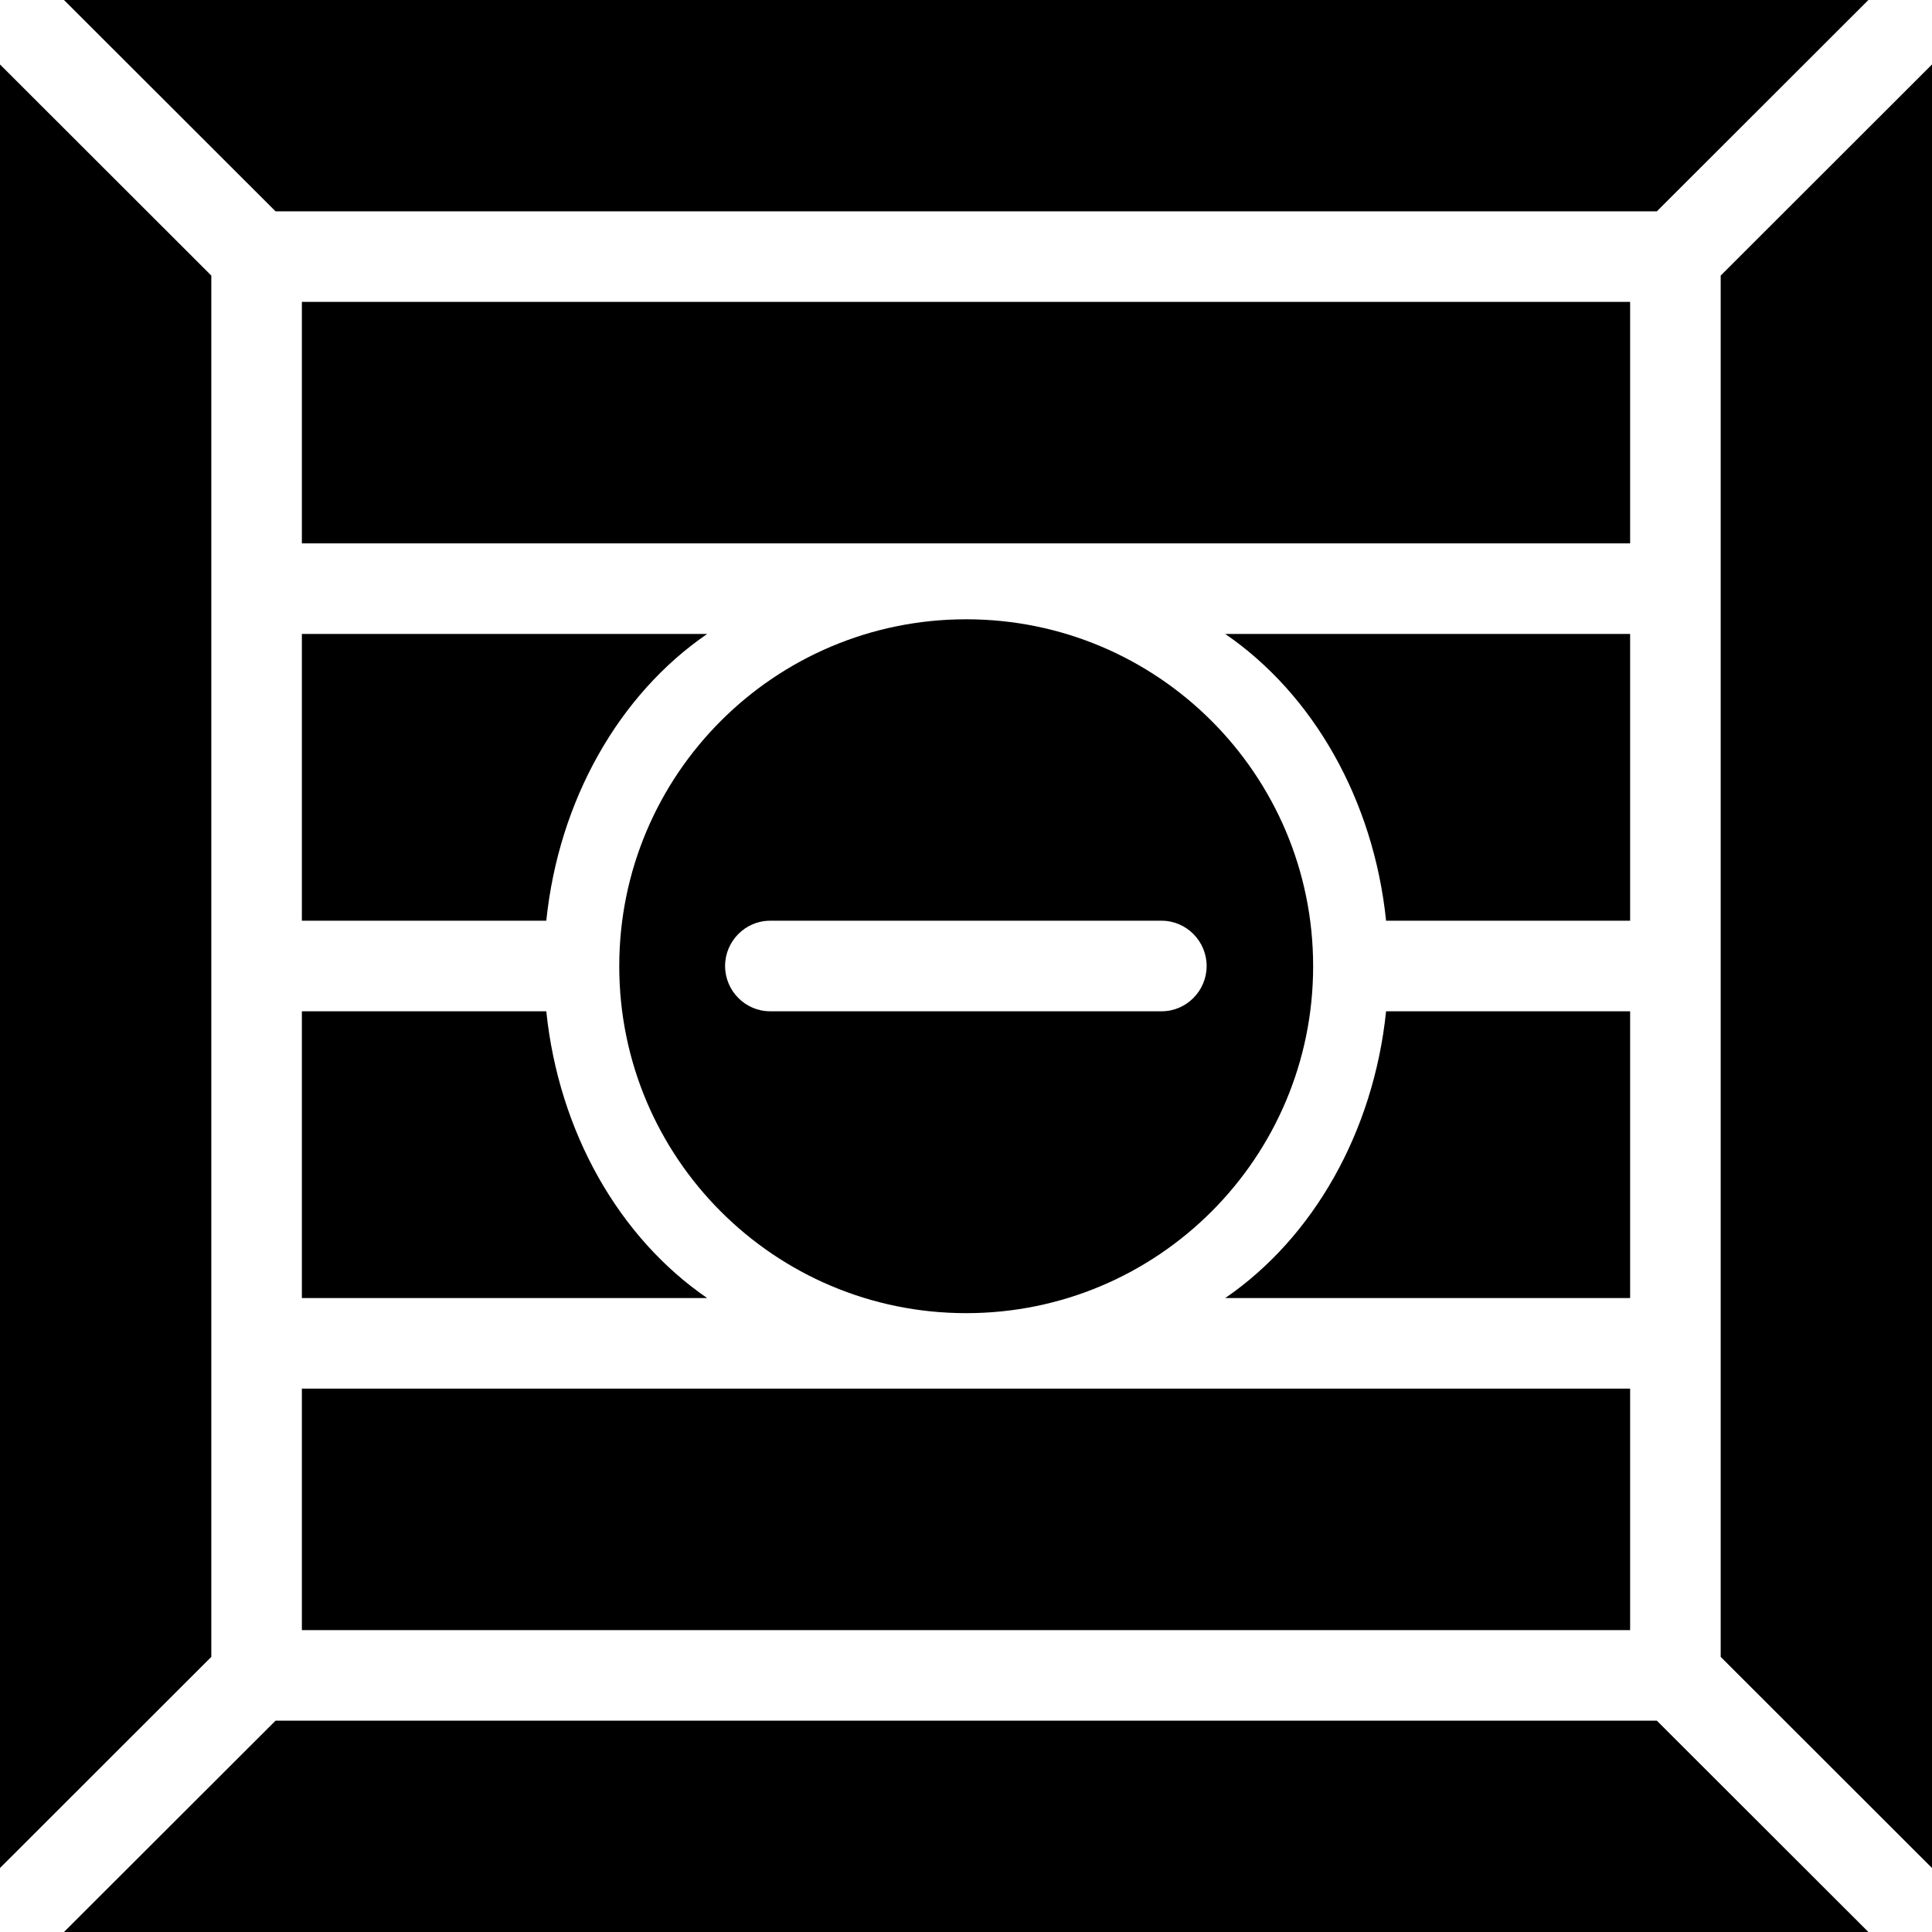
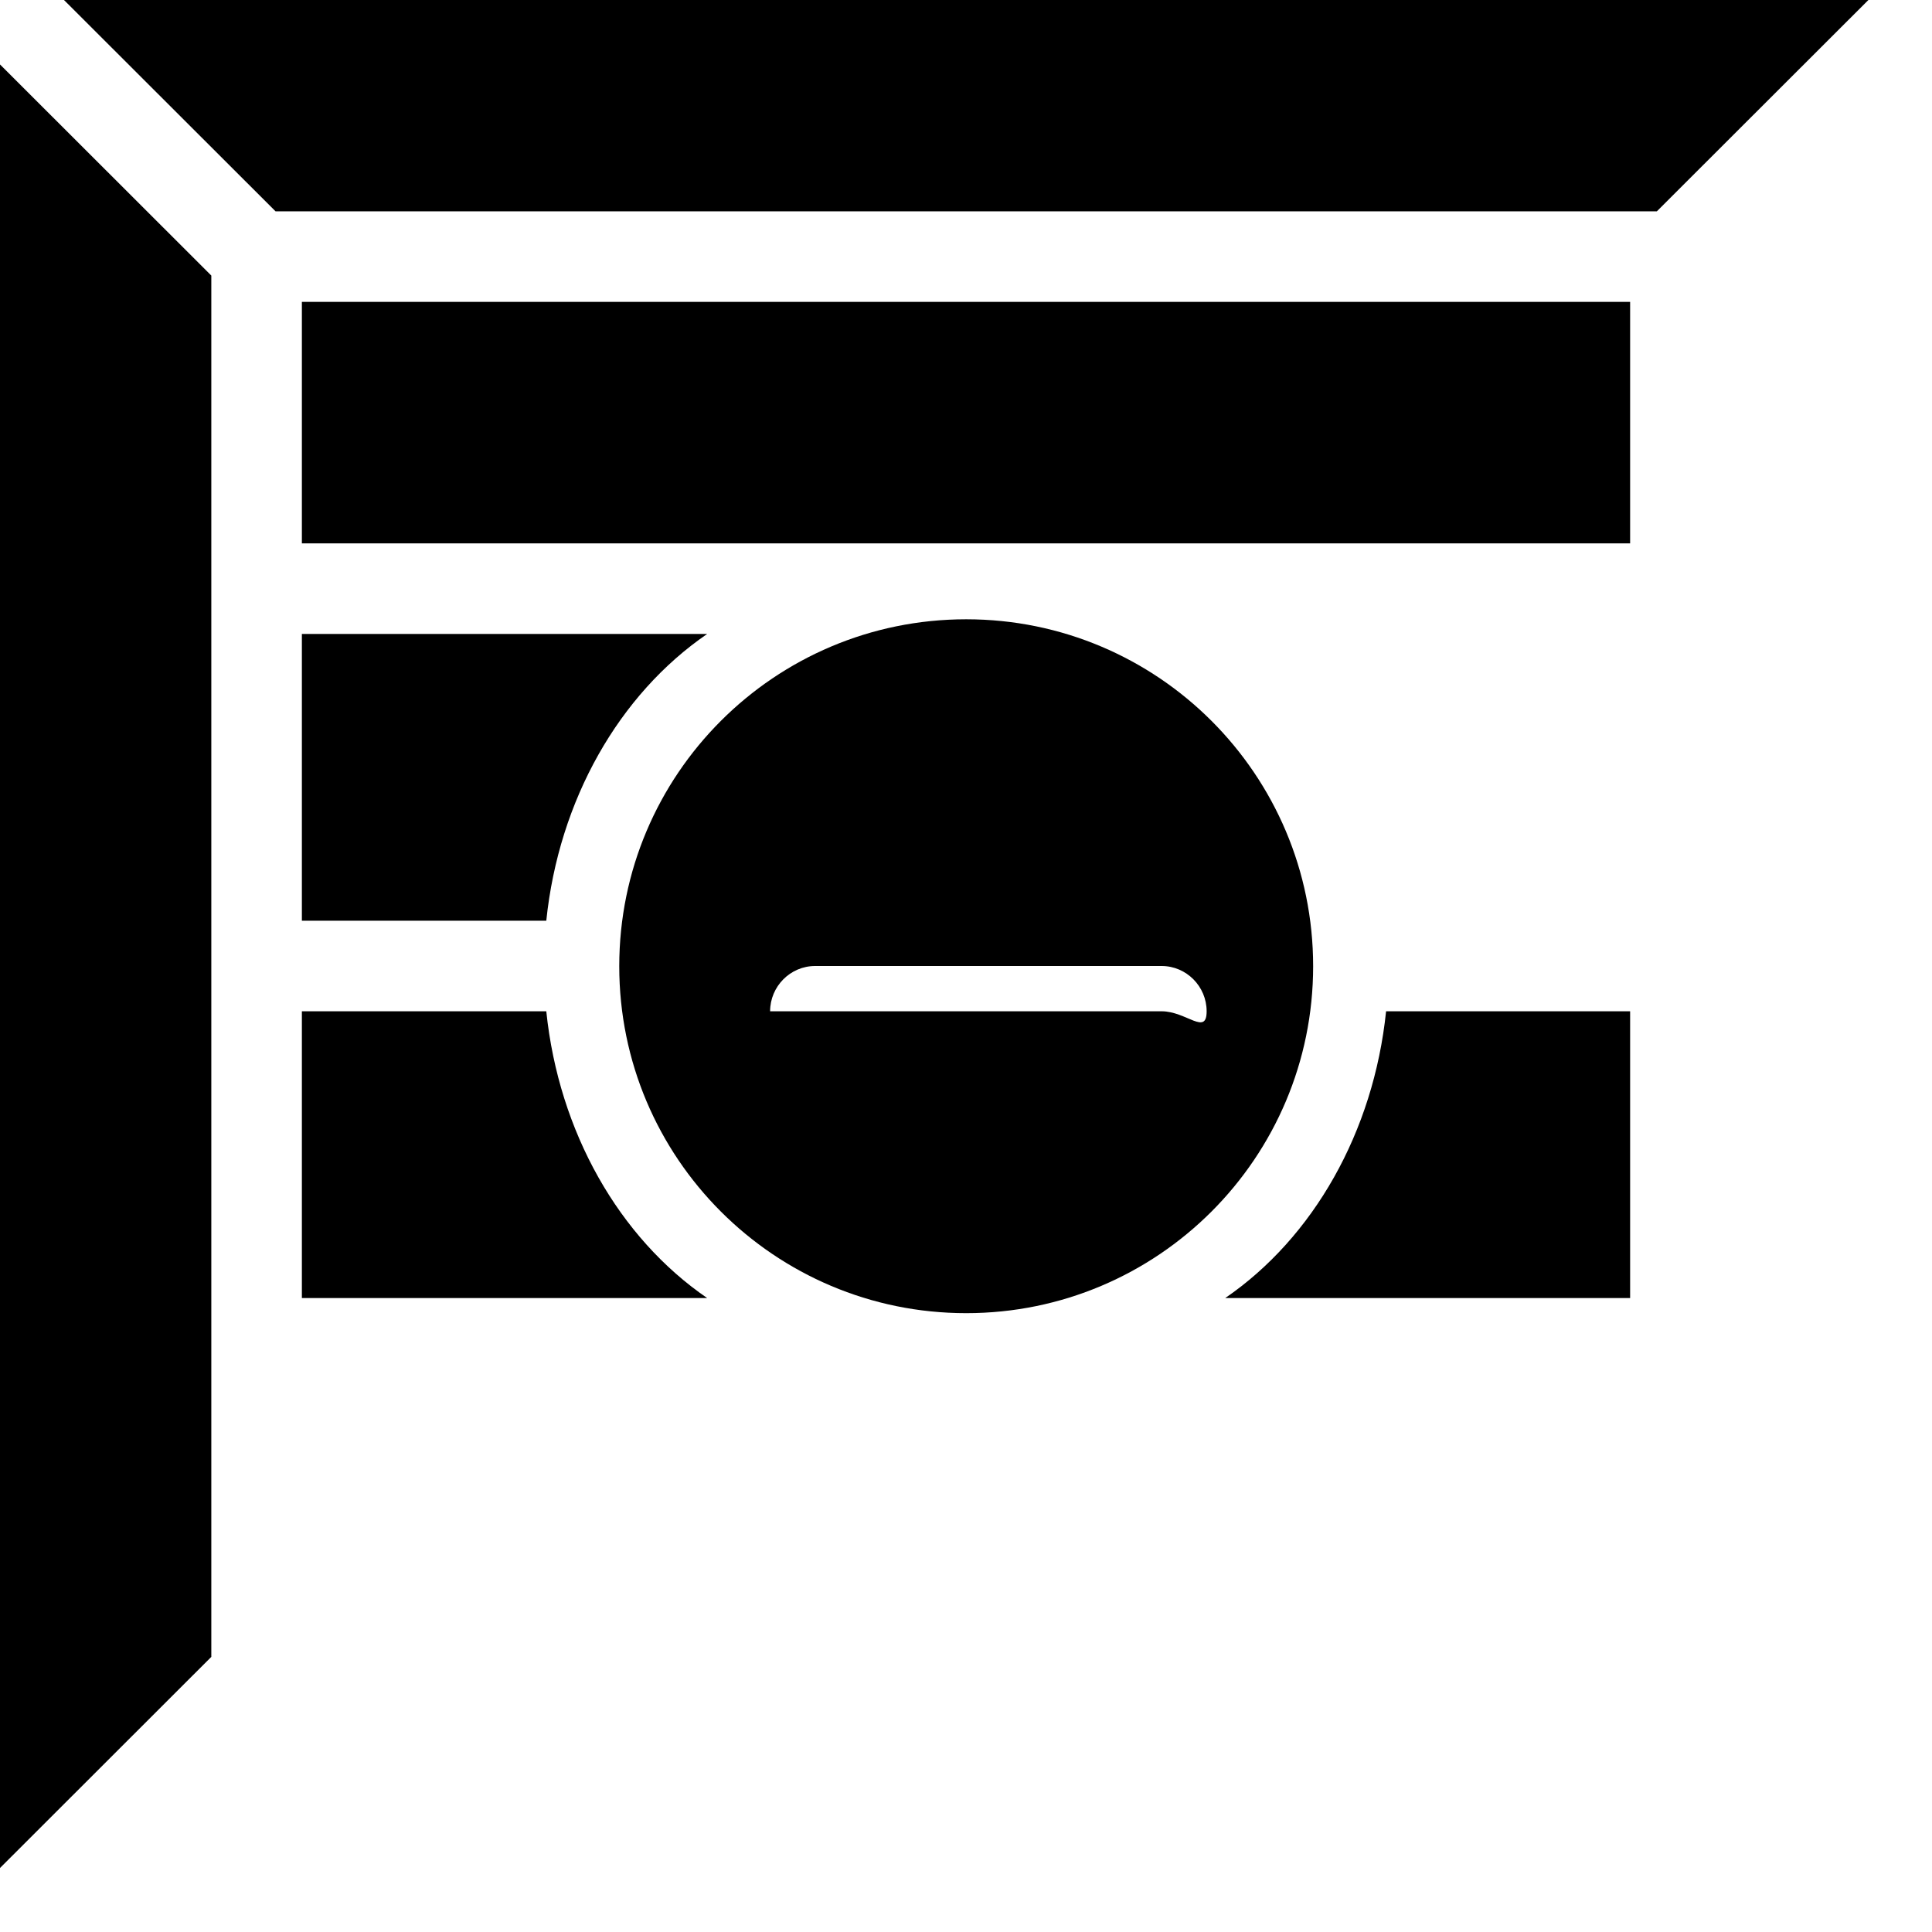
<svg xmlns="http://www.w3.org/2000/svg" fill="#000000" version="1.1" id="Layer_1" viewBox="0 0 512 512" xml:space="preserve">
  <g>
    <g>
-       <rect x="80" y="368" width="352" height="64" />
-     </g>
+       </g>
  </g>
  <g>
    <g>
      <polygon points="0,17.08 0,495.04 56,439.088 56,73.028   " />
    </g>
  </g>
  <g>
    <g>
-       <polygon points="439.084,456 73.02,456 16.956,512 495.144,512   " />
-     </g>
+       </g>
  </g>
  <g>
    <g>
-       <polygon points="456,73.028 456,439.088 512,495.04 512,17.08   " />
-     </g>
+       </g>
  </g>
  <g>
    <g>
      <polygon points="16.956,0 73.02,56 439.084,56 495.144,0   " />
    </g>
  </g>
  <g>
    <g>
      <rect x="80" y="80" width="352" height="64" />
    </g>
  </g>
  <g>
    <g>
-       <path d="M256.052,164.116c-50.784,0-91.944,41.16-91.944,91.94C164.104,306.836,205.264,348,256.052,348    c50.788,0,91.944-41.164,91.944-91.94C347.996,205.276,306.836,164.116,256.052,164.116z M307.844,268H204.088    c-6.584,0-11.932-5.42-11.932-12c0-6.58,5.352-12,11.932-12H307.84c6.58,0,11.932,5.42,11.932,12S314.42,268,307.844,268z" />
+       <path d="M256.052,164.116c-50.784,0-91.944,41.16-91.944,91.94C164.104,306.836,205.264,348,256.052,348    c50.788,0,91.944-41.164,91.944-91.94C347.996,205.276,306.836,164.116,256.052,164.116z M307.844,268H204.088    c0-6.58,5.352-12,11.932-12H307.84c6.58,0,11.932,5.42,11.932,12S314.42,268,307.844,268z" />
    </g>
  </g>
  <g>
    <g>
      <path d="M367.328,268c-3.312,32-19.296,60-42.636,76H432v-76H367.328z" />
    </g>
  </g>
  <g>
    <g>
      <path d="M144.772,268H80v76h107.412C164.072,328,148.084,300,144.772,268z" />
    </g>
  </g>
  <g>
    <g>
-       <path d="M324.692,168c23.34,16,39.324,44,42.636,76H432v-76H324.692z" />
-     </g>
+       </g>
  </g>
  <g>
    <g>
      <path d="M80,168v76h64.772c3.312-32,19.3-60,42.64-76H80z" />
    </g>
  </g>
</svg>